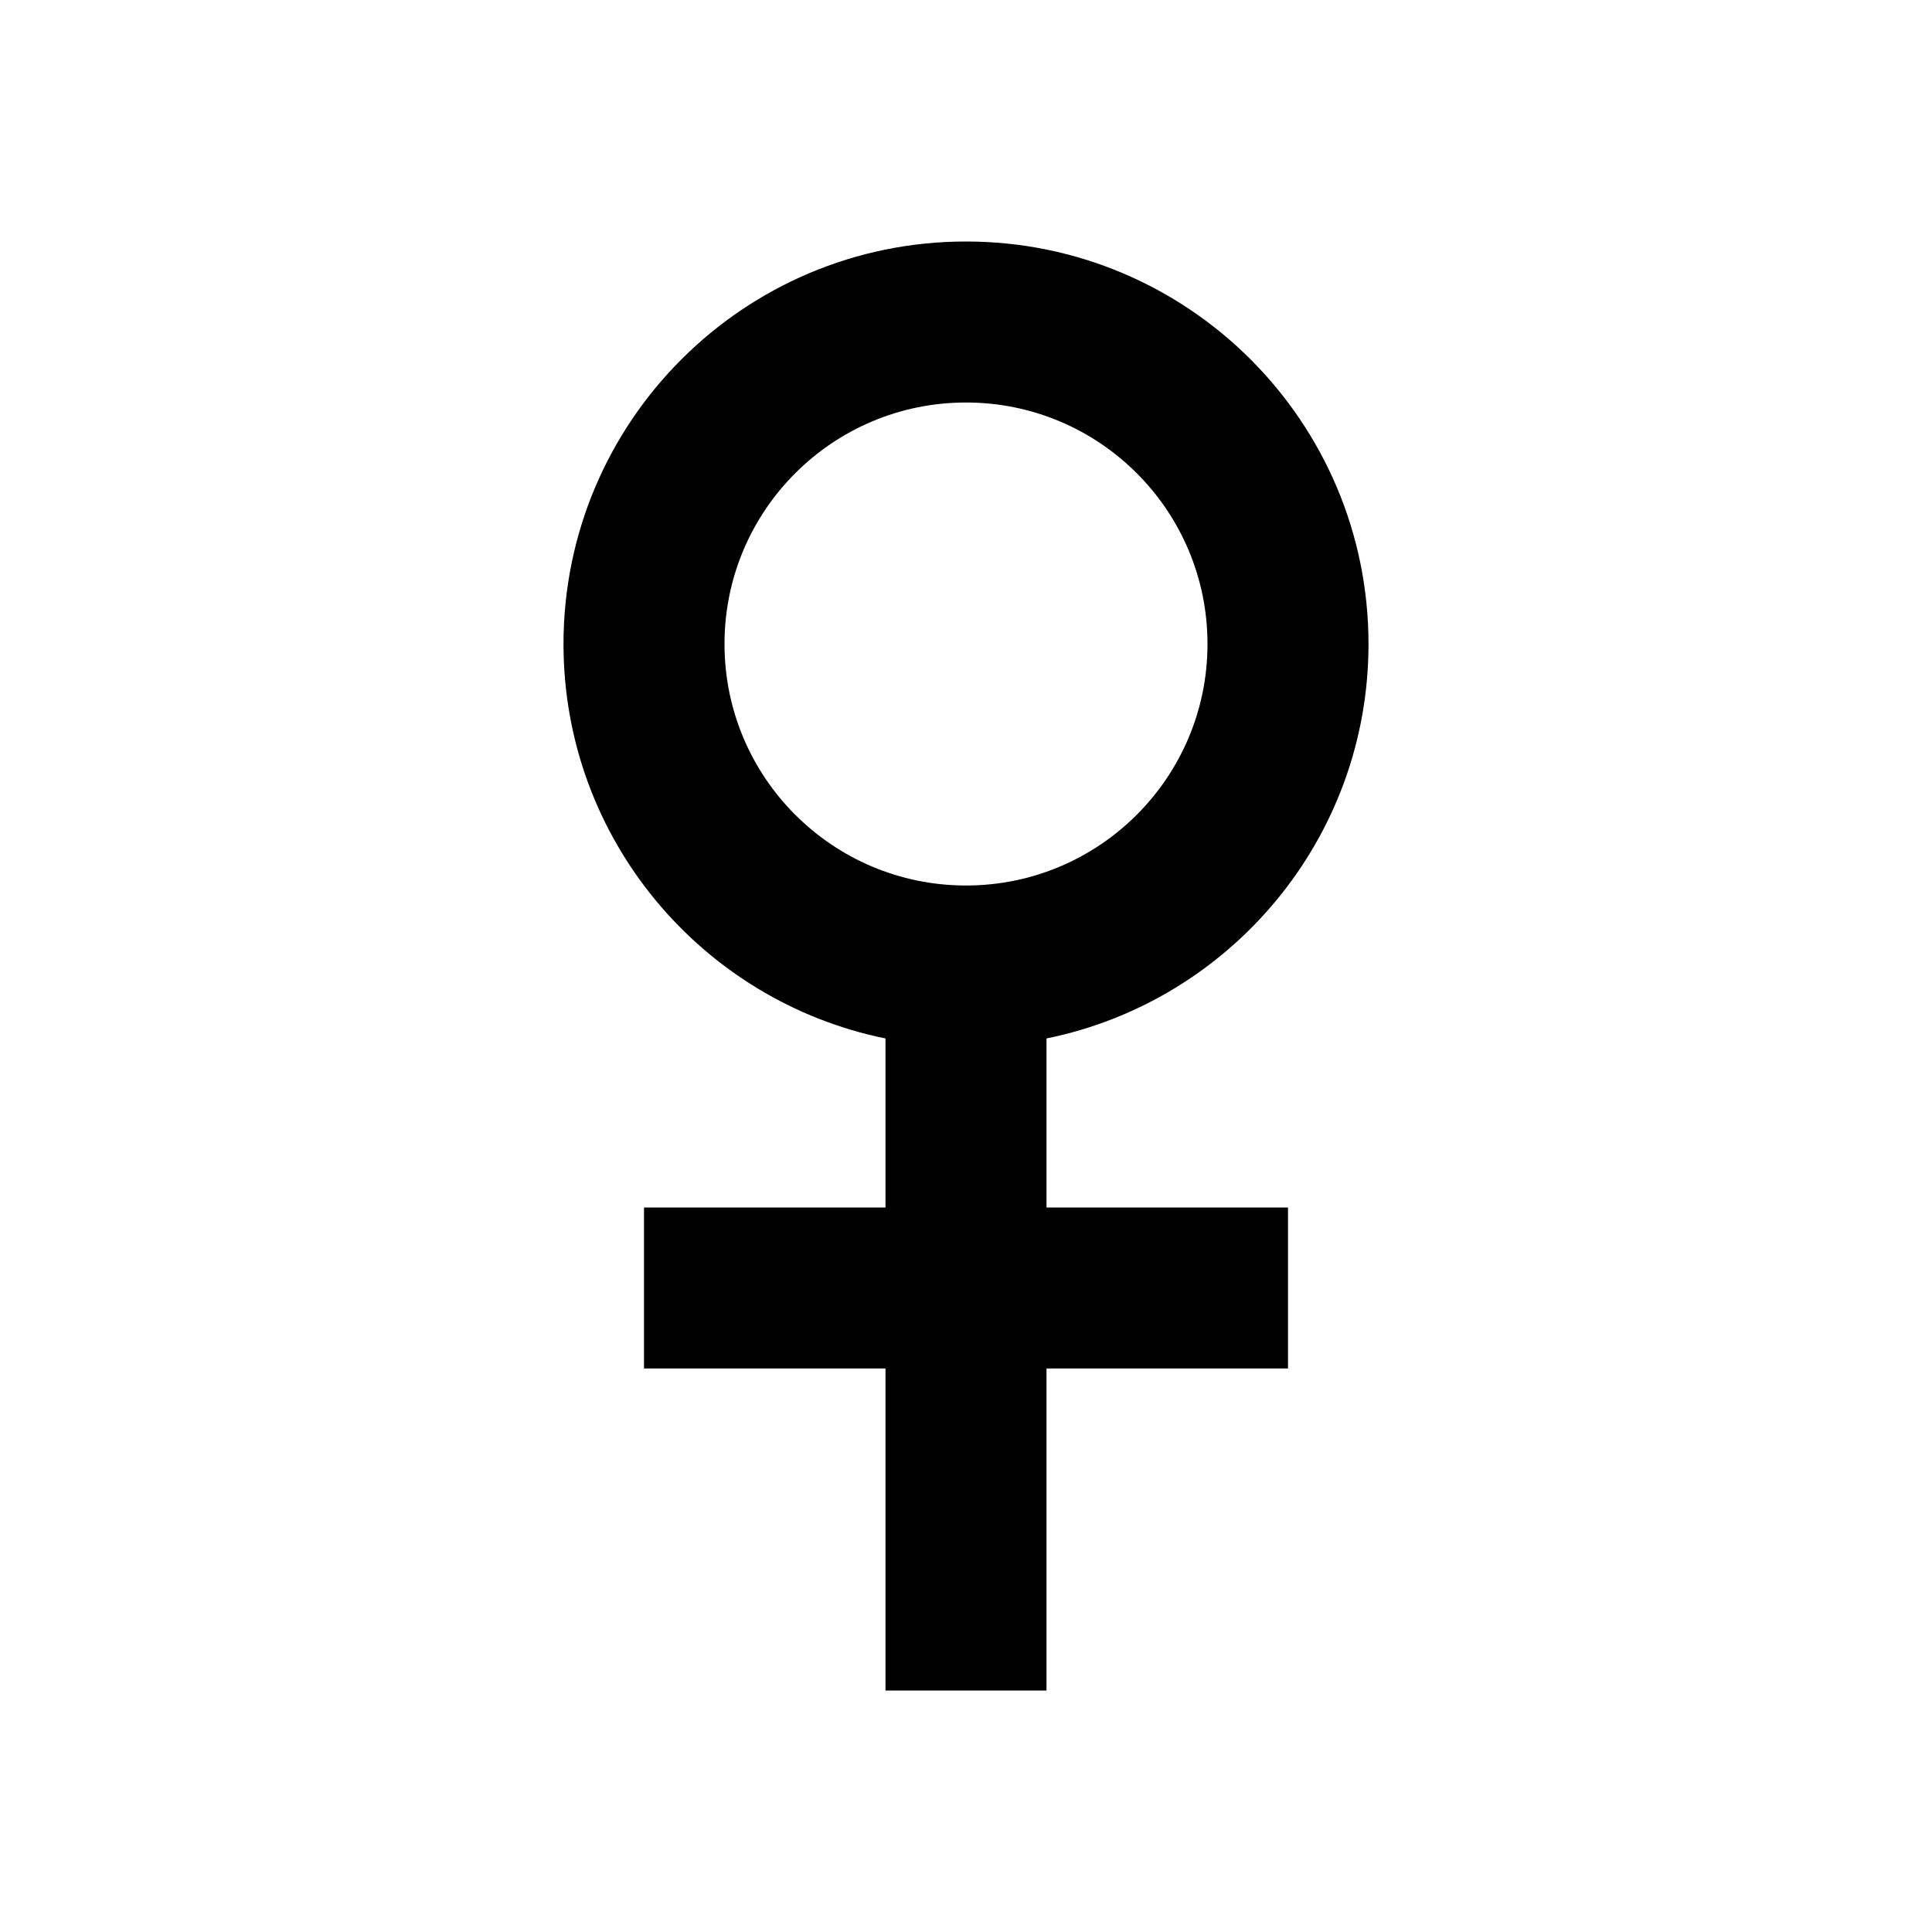
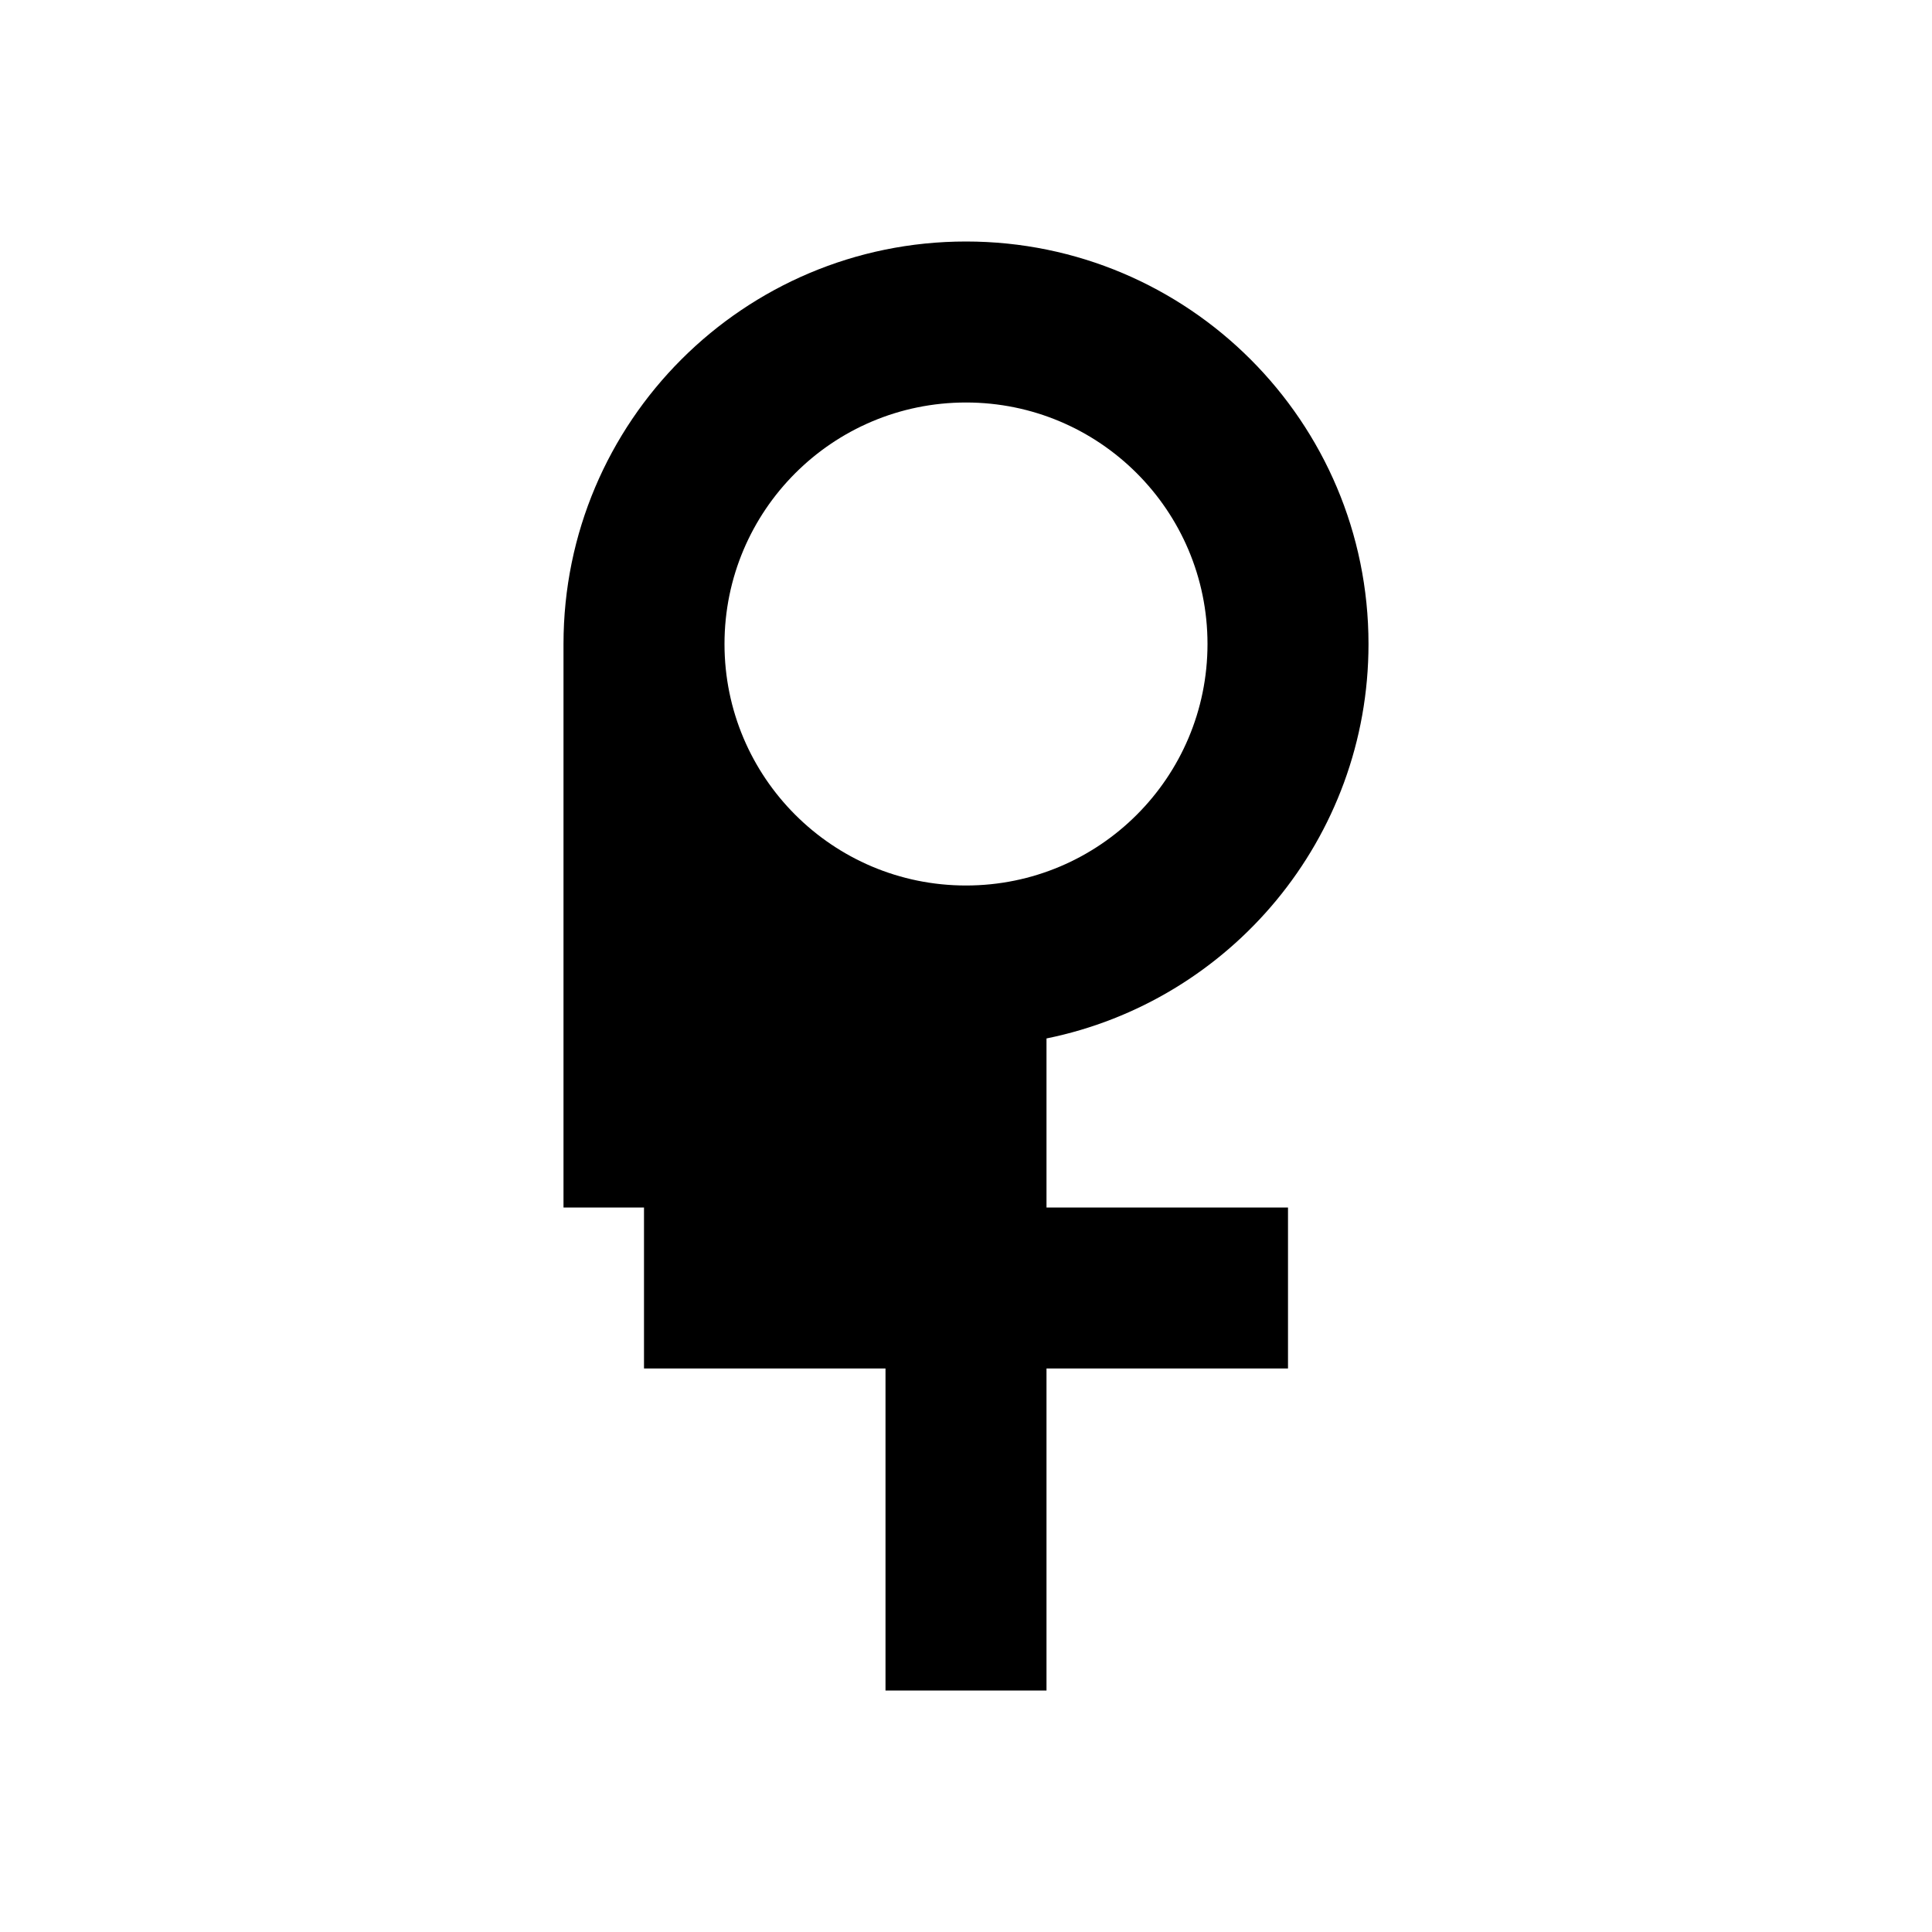
<svg xmlns="http://www.w3.org/2000/svg" width="800px" height="800px" viewBox="0 0 24 24" fill="none">
-   <path fill-rule="evenodd" clip-rule="evenodd" d="M12 3C9.239 3 7 5.239 7 8C7 10.419 8.718 12.437 11 12.9V15H8V17H11V21H13V17H16V15H13V12.9C15.282 12.437 17 10.419 17 8C17 5.239 14.761 3 12 3ZM9 8C9 9.657 10.343 11 12 11C13.657 11 15 9.657 15 8C15 6.343 13.657 5 12 5C10.343 5 9 6.343 9 8Z" fill="#000000" />
+   <path fill-rule="evenodd" clip-rule="evenodd" d="M12 3C9.239 3 7 5.239 7 8V15H8V17H11V21H13V17H16V15H13V12.9C15.282 12.437 17 10.419 17 8C17 5.239 14.761 3 12 3ZM9 8C9 9.657 10.343 11 12 11C13.657 11 15 9.657 15 8C15 6.343 13.657 5 12 5C10.343 5 9 6.343 9 8Z" fill="#000000" />
</svg>